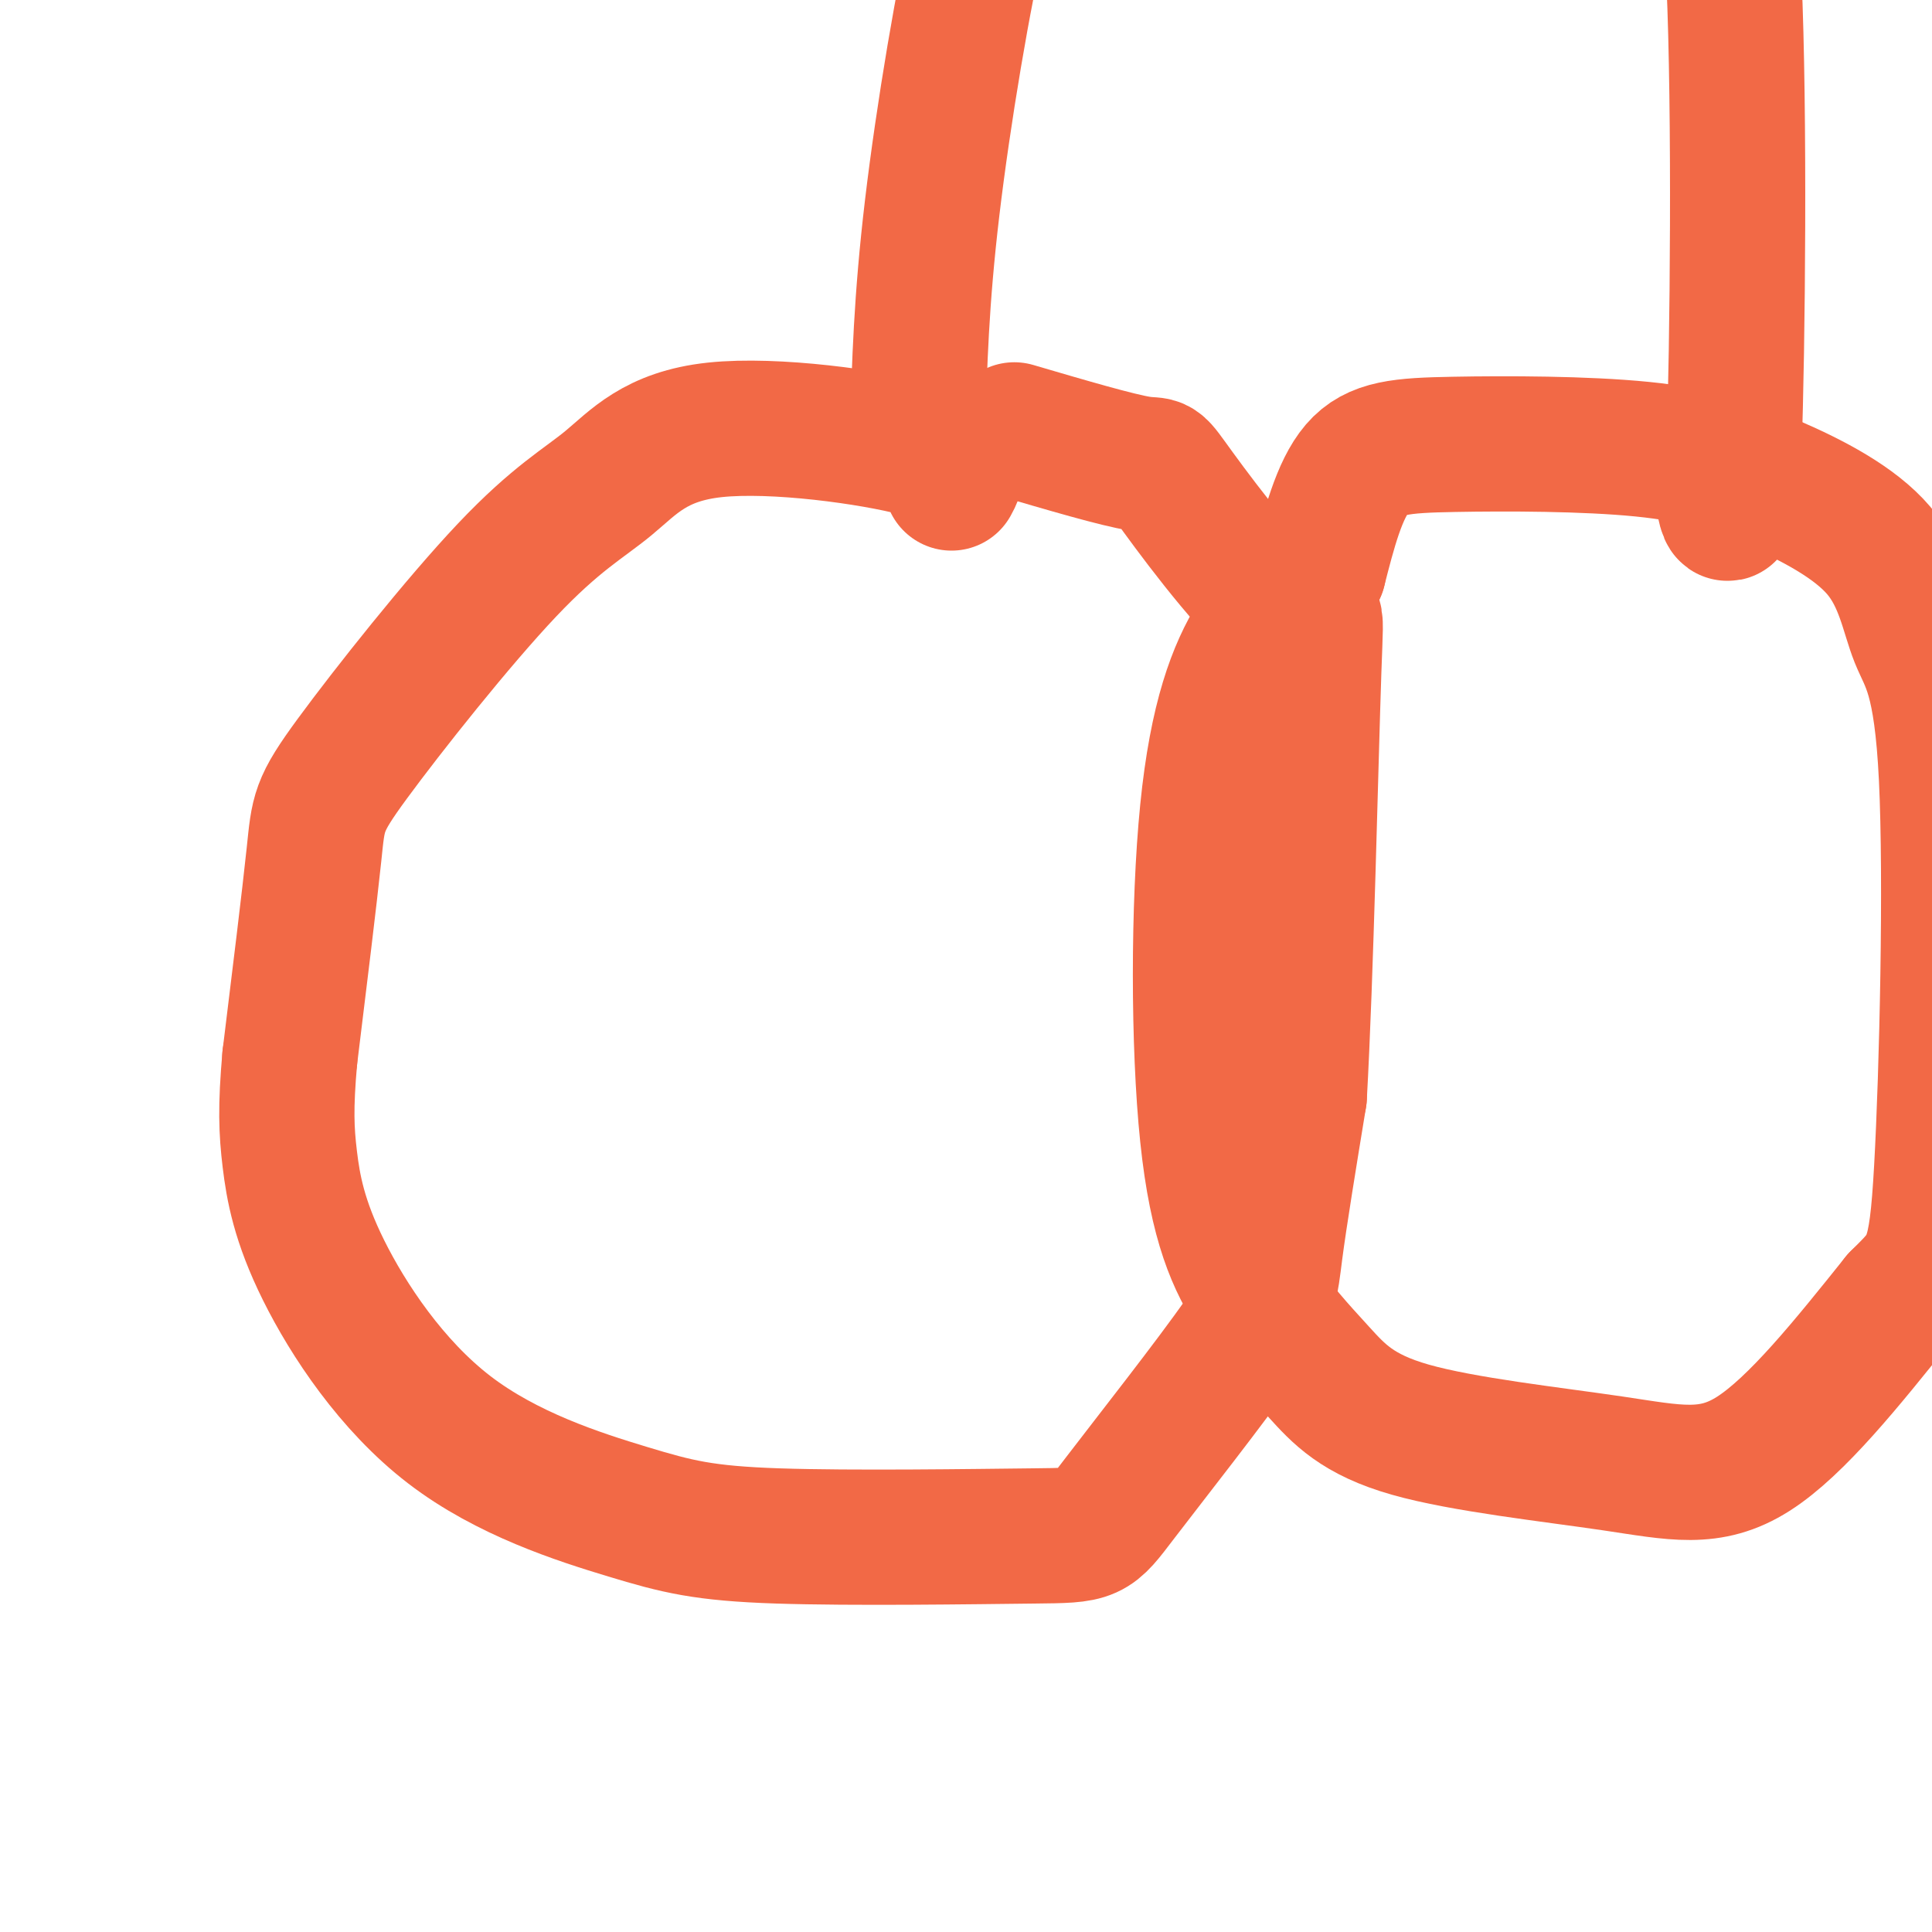
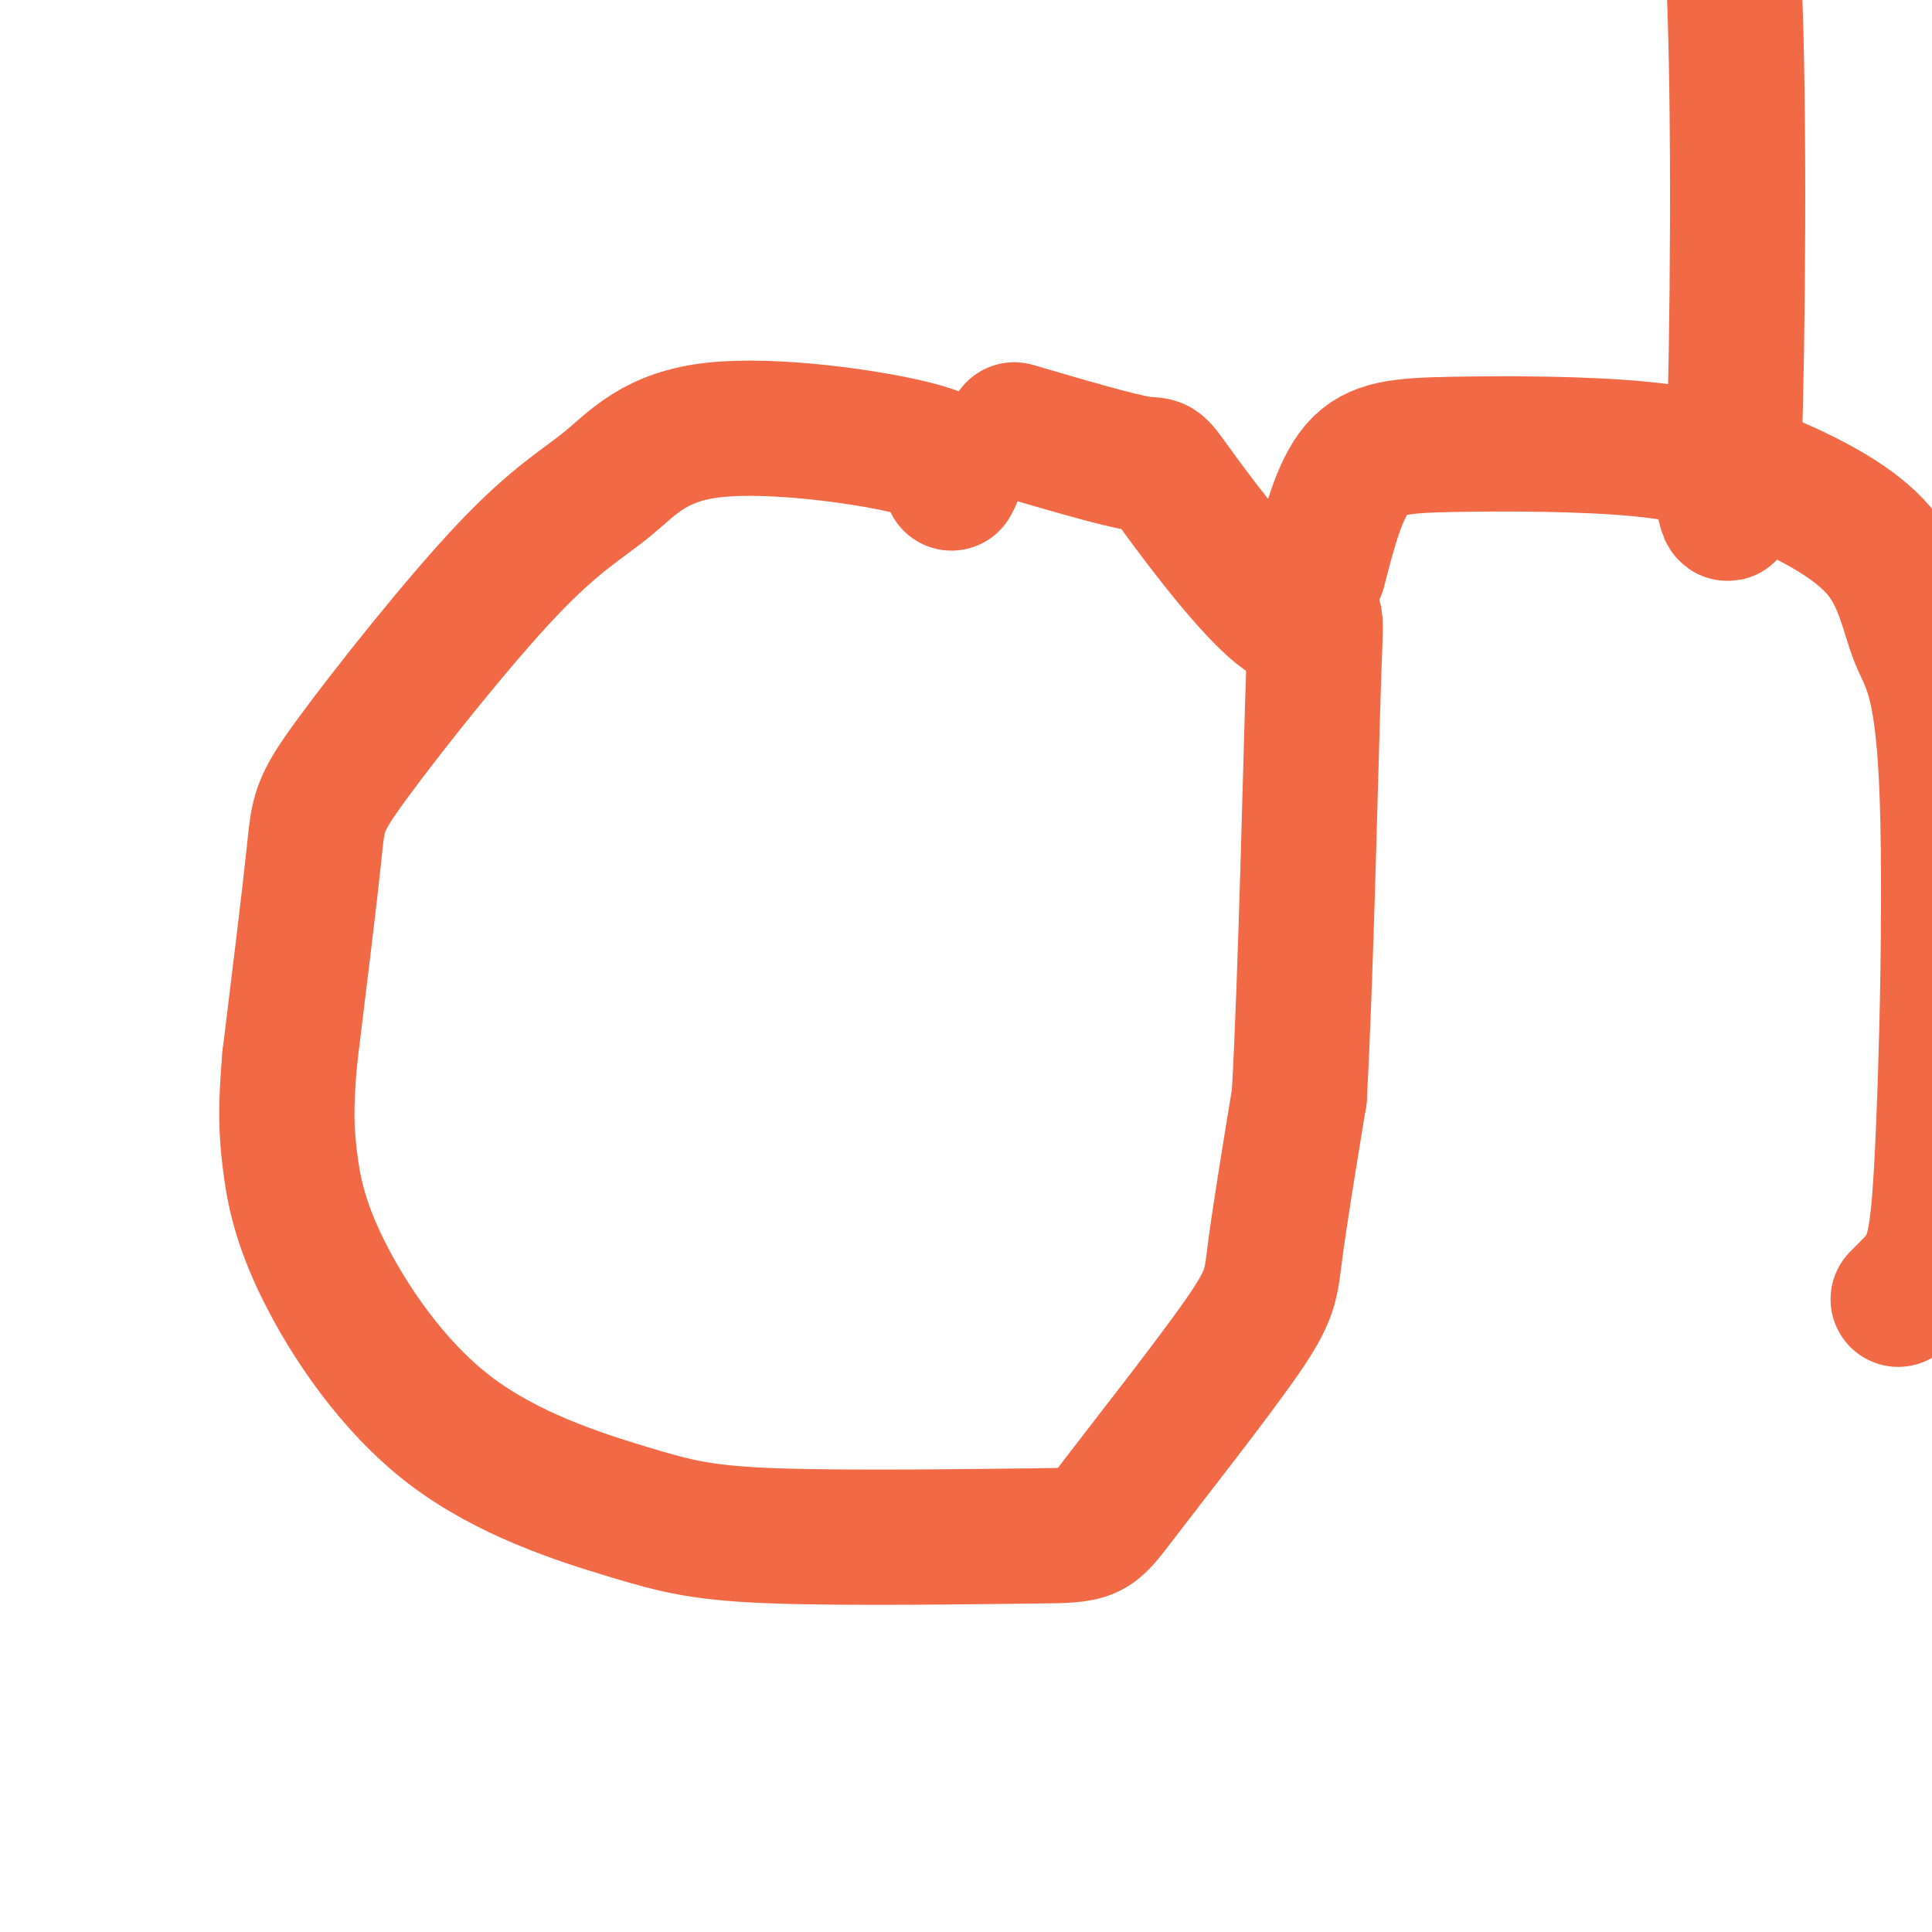
<svg xmlns="http://www.w3.org/2000/svg" viewBox="0 0 400 400" version="1.1">
  <g fill="none" stroke="#f26946" stroke-width="28" stroke-linecap="round" stroke-linejoin="round">
    <path d="M197,100c1.235,-2.240 2.471,-4.480 -7,-7c-9.471,-2.520 -29.648,-5.321 -42,-4c-12.352,1.321 -16.879,6.763 -22,11c-5.121,4.237 -10.837,7.270 -21,18c-10.163,10.730 -24.775,29.158 -32,39c-7.225,9.842 -7.064,11.098 -8,20c-0.936,8.902 -2.968,25.451 -5,42" />
    <path d="M60,219c-0.916,10.326 -0.707,15.142 0,21c0.707,5.858 1.910,12.757 7,23c5.090,10.243 14.067,23.831 26,33c11.933,9.169 26.823,13.921 37,17c10.177,3.079 15.641,4.486 31,5c15.359,0.514 40.613,0.135 53,0c12.387,-0.135 11.908,-0.026 18,-8c6.092,-7.974 18.756,-24.031 25,-33c6.244,-8.969 6.070,-10.848 7,-18c0.930,-7.152 2.965,-19.576 5,-32" />
    <path d="M269,227c1.395,-24.617 2.382,-70.160 3,-88c0.618,-17.840 0.867,-7.978 -5,-11c-5.867,-3.022 -17.849,-18.929 -23,-26c-5.151,-7.071 -3.472,-5.306 -8,-6c-4.528,-0.694 -15.264,-3.847 -26,-7" />
-     <path d="M273,118c-4.420,3.634 -8.841,7.267 -13,14c-4.159,6.733 -8.057,16.564 -10,36c-1.943,19.436 -1.931,48.476 0,67c1.931,18.524 5.781,26.531 10,33c4.219,6.469 8.807,11.399 13,16c4.193,4.601 7.990,8.872 19,12c11.010,3.128 29.234,5.111 42,7c12.766,1.889 20.076,3.682 29,-2c8.924,-5.682 19.462,-18.841 30,-32" />
    <path d="M393,269c6.536,-6.557 7.876,-6.951 9,-27c1.124,-20.049 2.032,-59.754 1,-81c-1.032,-21.246 -4.004,-24.033 -6,-29c-1.996,-4.967 -3.014,-12.112 -8,-18c-4.986,-5.888 -13.938,-10.517 -22,-14c-8.062,-3.483 -15.233,-5.820 -27,-7c-11.767,-1.180 -28.130,-1.202 -39,-1c-10.870,0.202 -16.249,0.629 -20,5c-3.751,4.371 -5.876,12.685 -8,21" />
-     <path d="M190,89c0.357,-13.375 0.714,-26.750 3,-46c2.286,-19.250 6.500,-44.375 10,-59c3.500,-14.625 6.286,-18.750 12,-21c5.714,-2.250 14.357,-2.625 23,-3" />
    <path d="M356,98c1.111,7.889 2.222,15.778 3,-5c0.778,-20.778 1.222,-70.222 0,-97c-1.222,-26.778 -4.111,-30.889 -7,-35" />
  </g>
</svg>